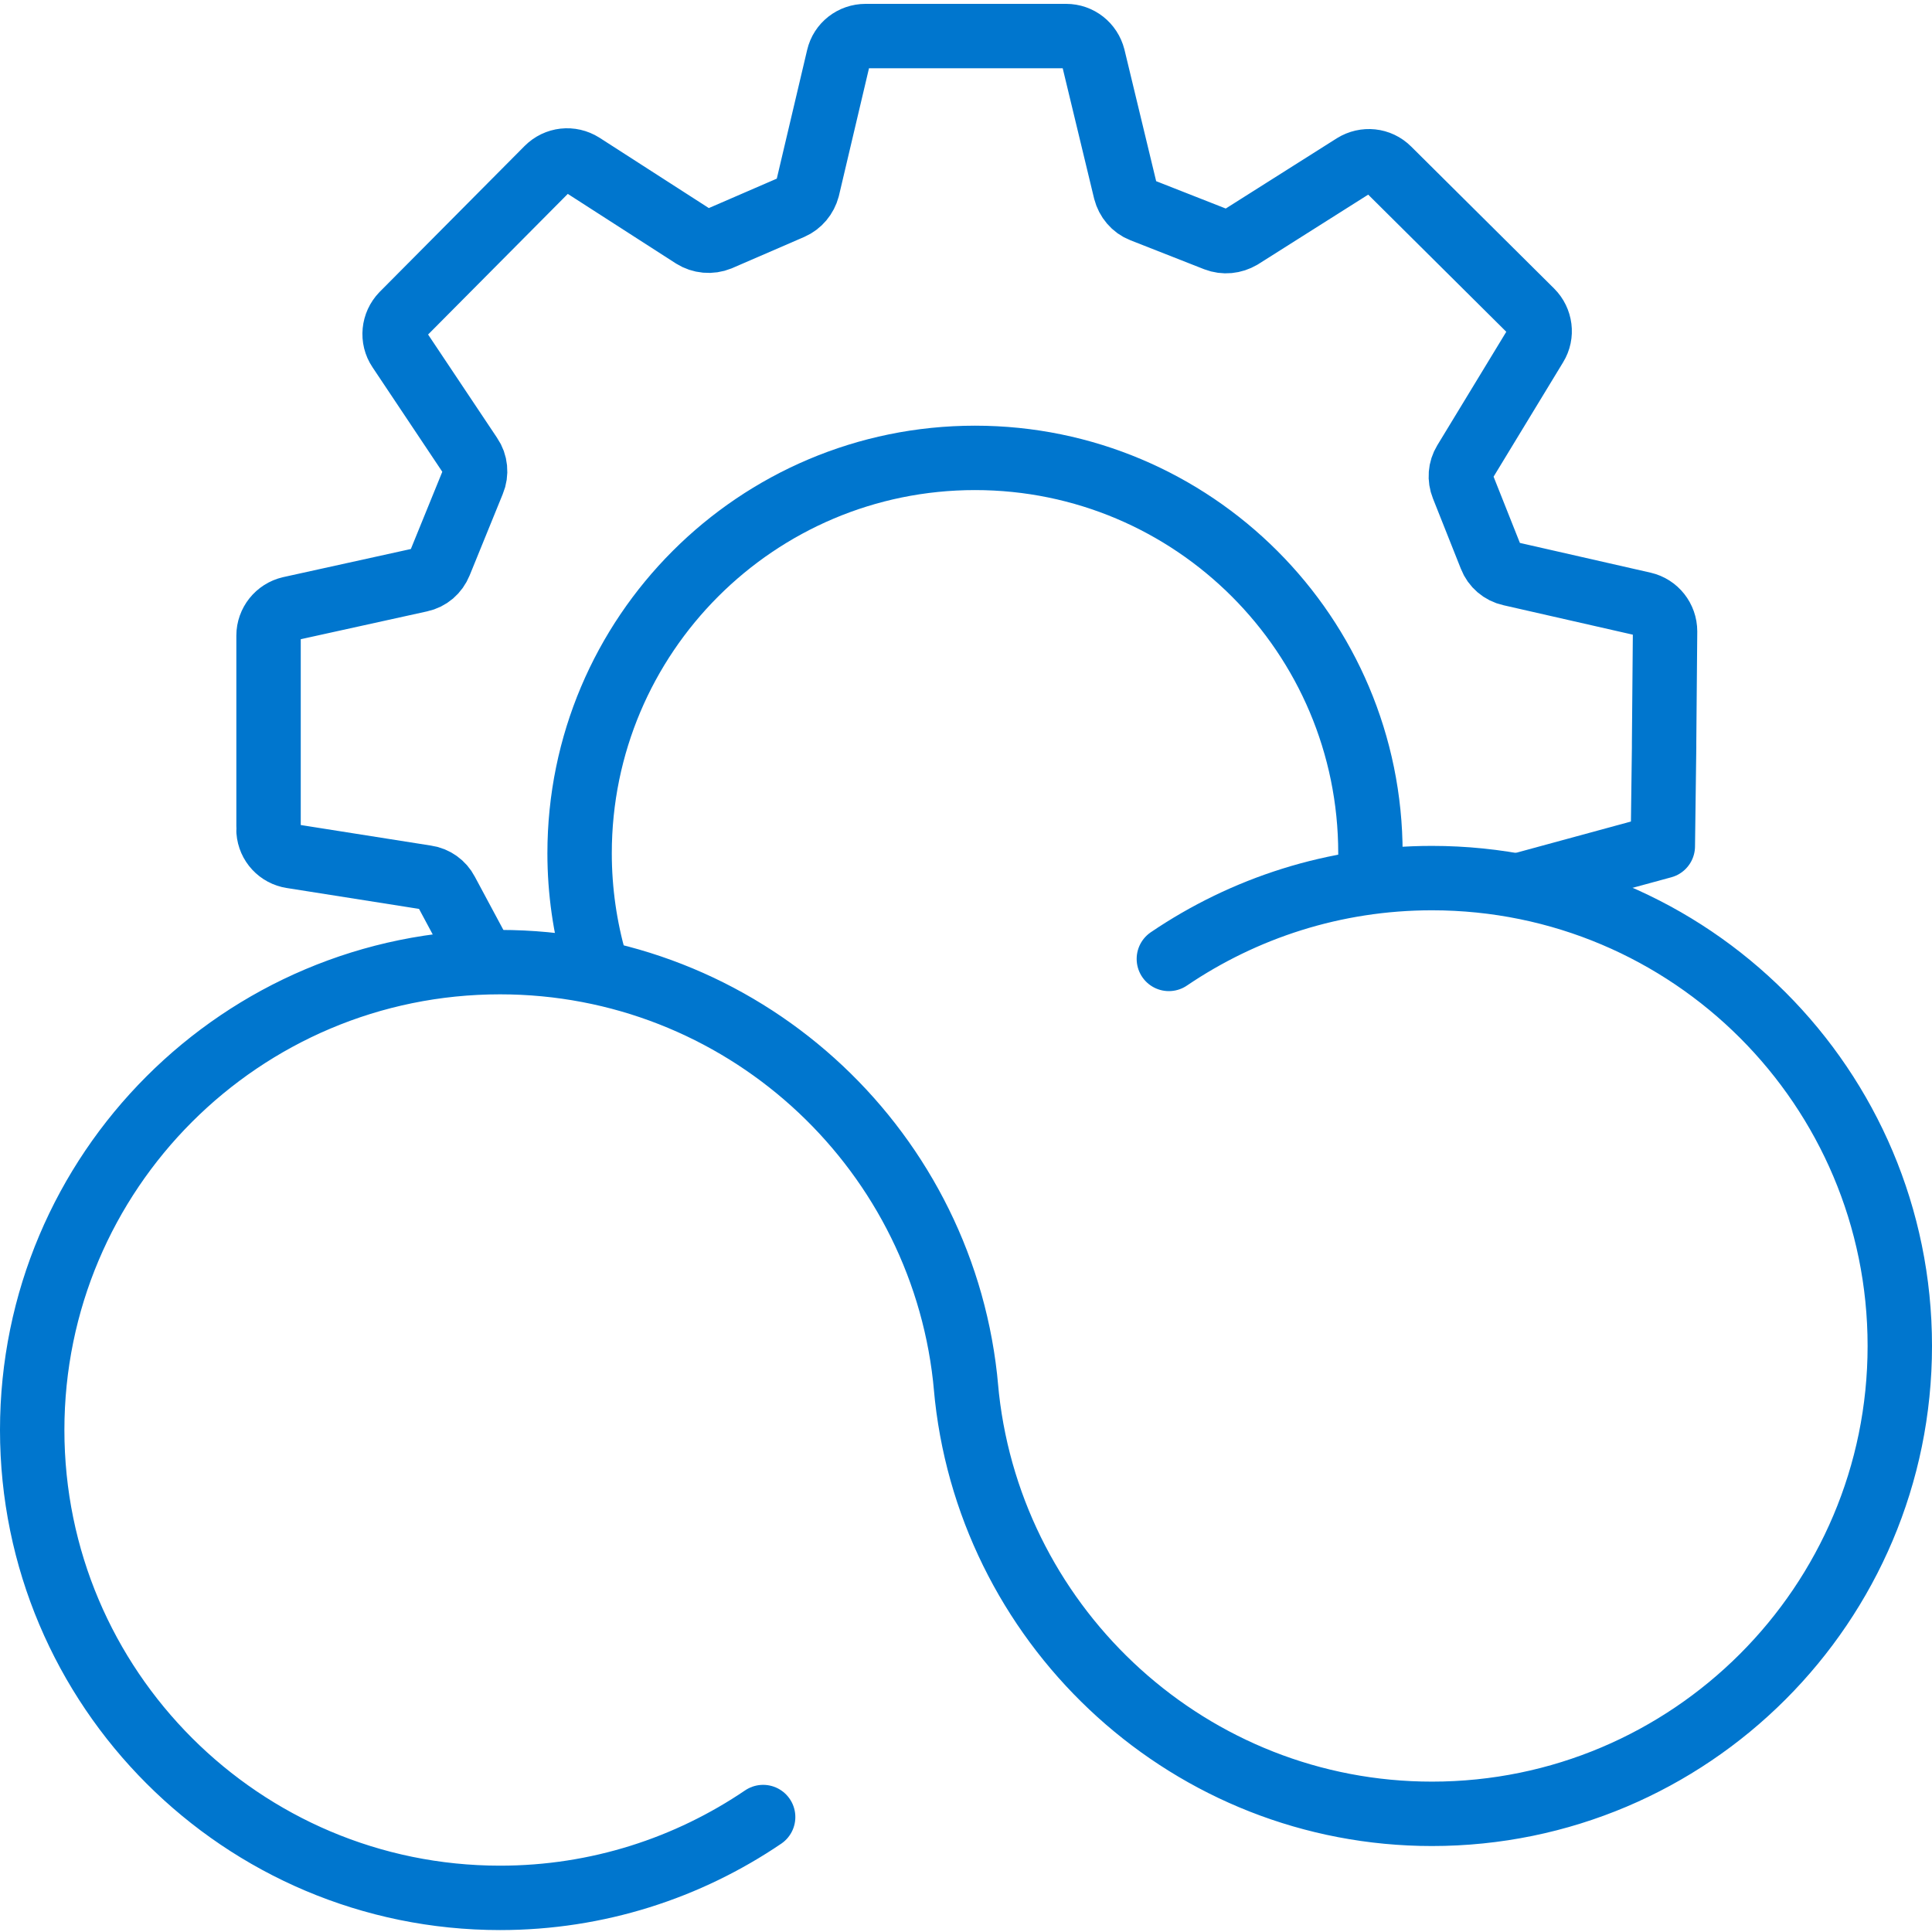
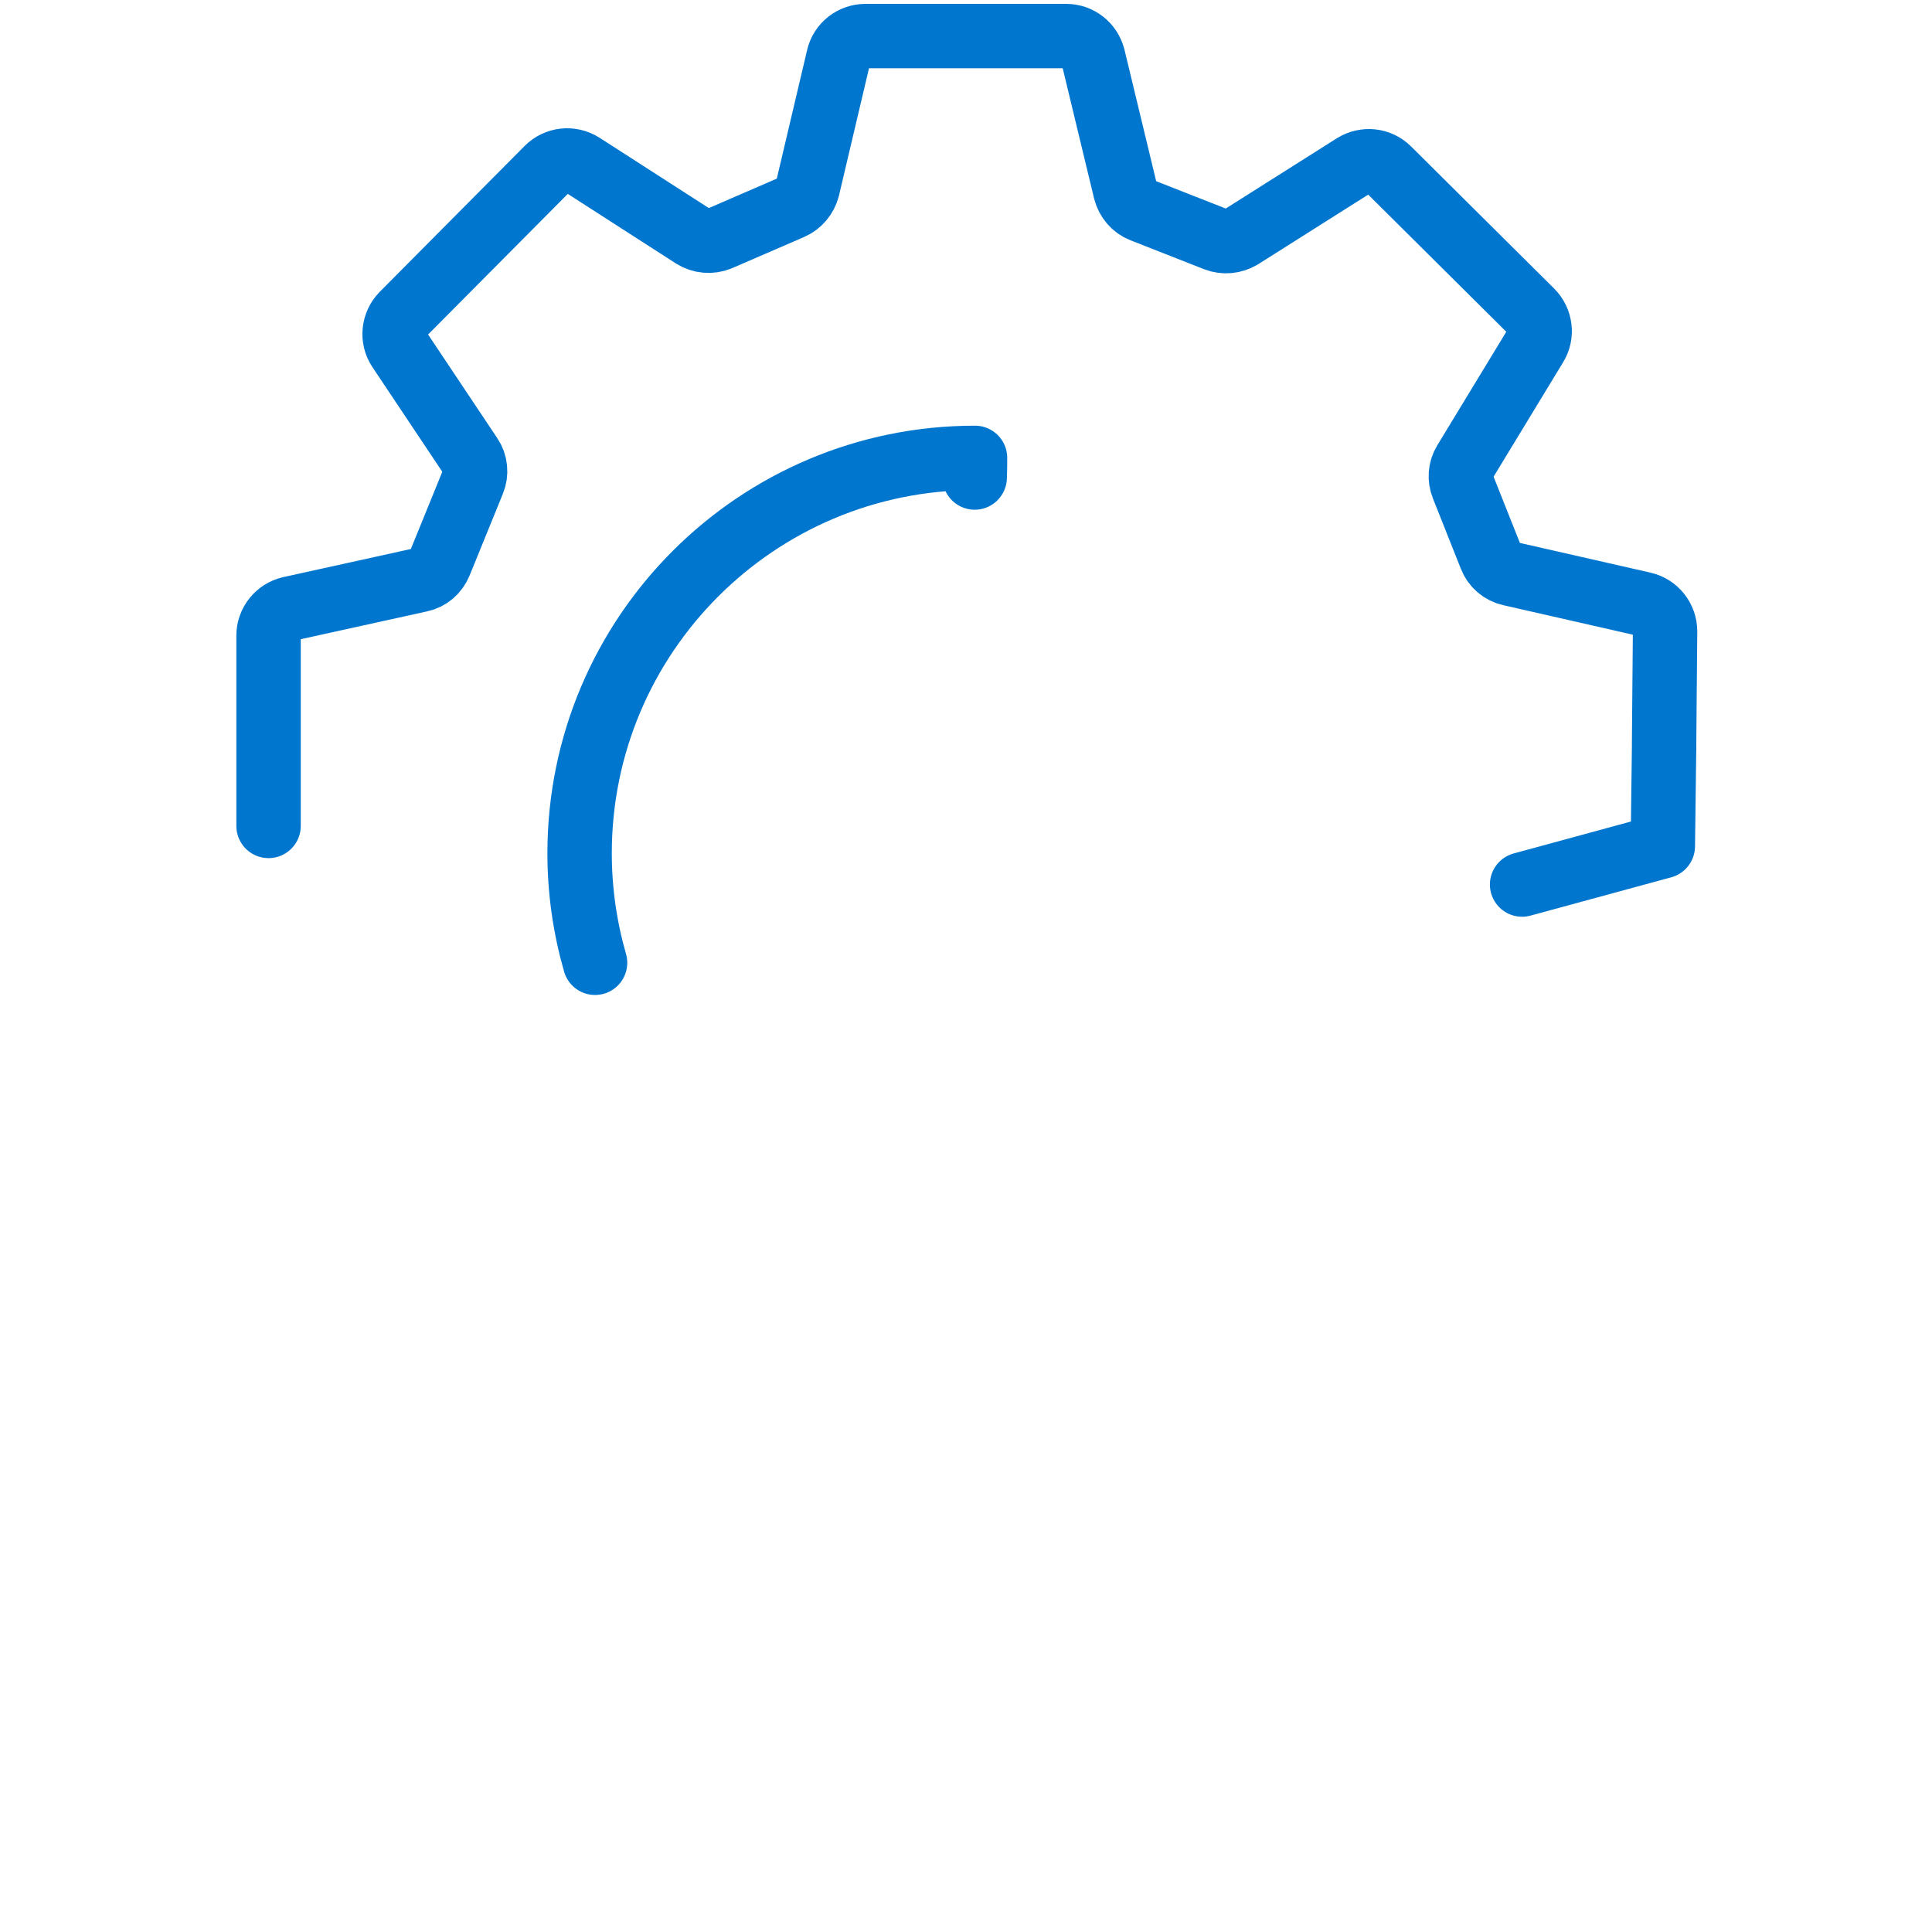
<svg xmlns="http://www.w3.org/2000/svg" id="Icons" viewBox="0 0 60 60">
  <defs>
    <style>.cls-1{fill:none;stroke:#0076ce;stroke-linecap:round;stroke-linejoin:round;stroke-width:2px;}</style>
  </defs>
-   <path class="cls-1" d="M36.3,29.78c2.33-1.58,5.14-2.51,8.17-2.51,8.03,0,14.53,6.51,14.53,14.53s-6.51,14.53-14.53,14.53c-7.47,0-13.63-5.68-14.44-12.94l-.06-.61c-.81-7.26-6.97-12.9-14.44-12.9-8.03,0-14.53,6.51-14.53,14.53s6.51,14.53,14.53,14.53c3.03,0,5.84-.93,8.17-2.51" />
  <path class="cls-1" d="M8.34,25.65v-5.91c0-.4.28-.75.67-.84l4.04-.89c.28-.06.5-.25.61-.52l1.03-2.53c.11-.26.08-.57-.08-.8l-2.21-3.31c-.23-.34-.18-.79.1-1.08l4.5-4.53c.29-.29.73-.34,1.08-.12l3.45,2.22c.24.15.54.18.81.07l2.24-.97c.25-.11.43-.33.5-.59l.96-4.07c.09-.39.44-.66.84-.66h6.23c.4,0,.74.27.84.66l1,4.15c.07.27.26.5.52.6l2.29.9c.26.1.54.07.78-.07l3.51-2.22c.34-.21.78-.17,1.07.12l4.44,4.41c.28.28.34.72.13,1.06l-2.2,3.62c-.14.23-.16.51-.06.76l.87,2.19c.1.26.33.46.61.52l4.13.94c.39.09.67.44.67.85l-.03,3.45v.15s-.04,3.07-.04,3.07l-4.37,1.19" />
-   <path class="cls-1" d="M8.34,25.81c.03.4.33.72.72.78l4.18.66c.27.04.5.21.62.44l1.11,2.07" />
-   <path class="cls-1" d="M18.48,29.9c-.31-1.08-.48-2.22-.48-3.4,0-6.78,5.5-12.28,12.28-12.28s12.28,5.5,12.28,12.28c0,.2,0,.41-.01.61" />
+   <path class="cls-1" d="M18.48,29.9c-.31-1.08-.48-2.22-.48-3.4,0-6.78,5.5-12.28,12.28-12.28c0,.2,0,.41-.01.61" />
</svg>